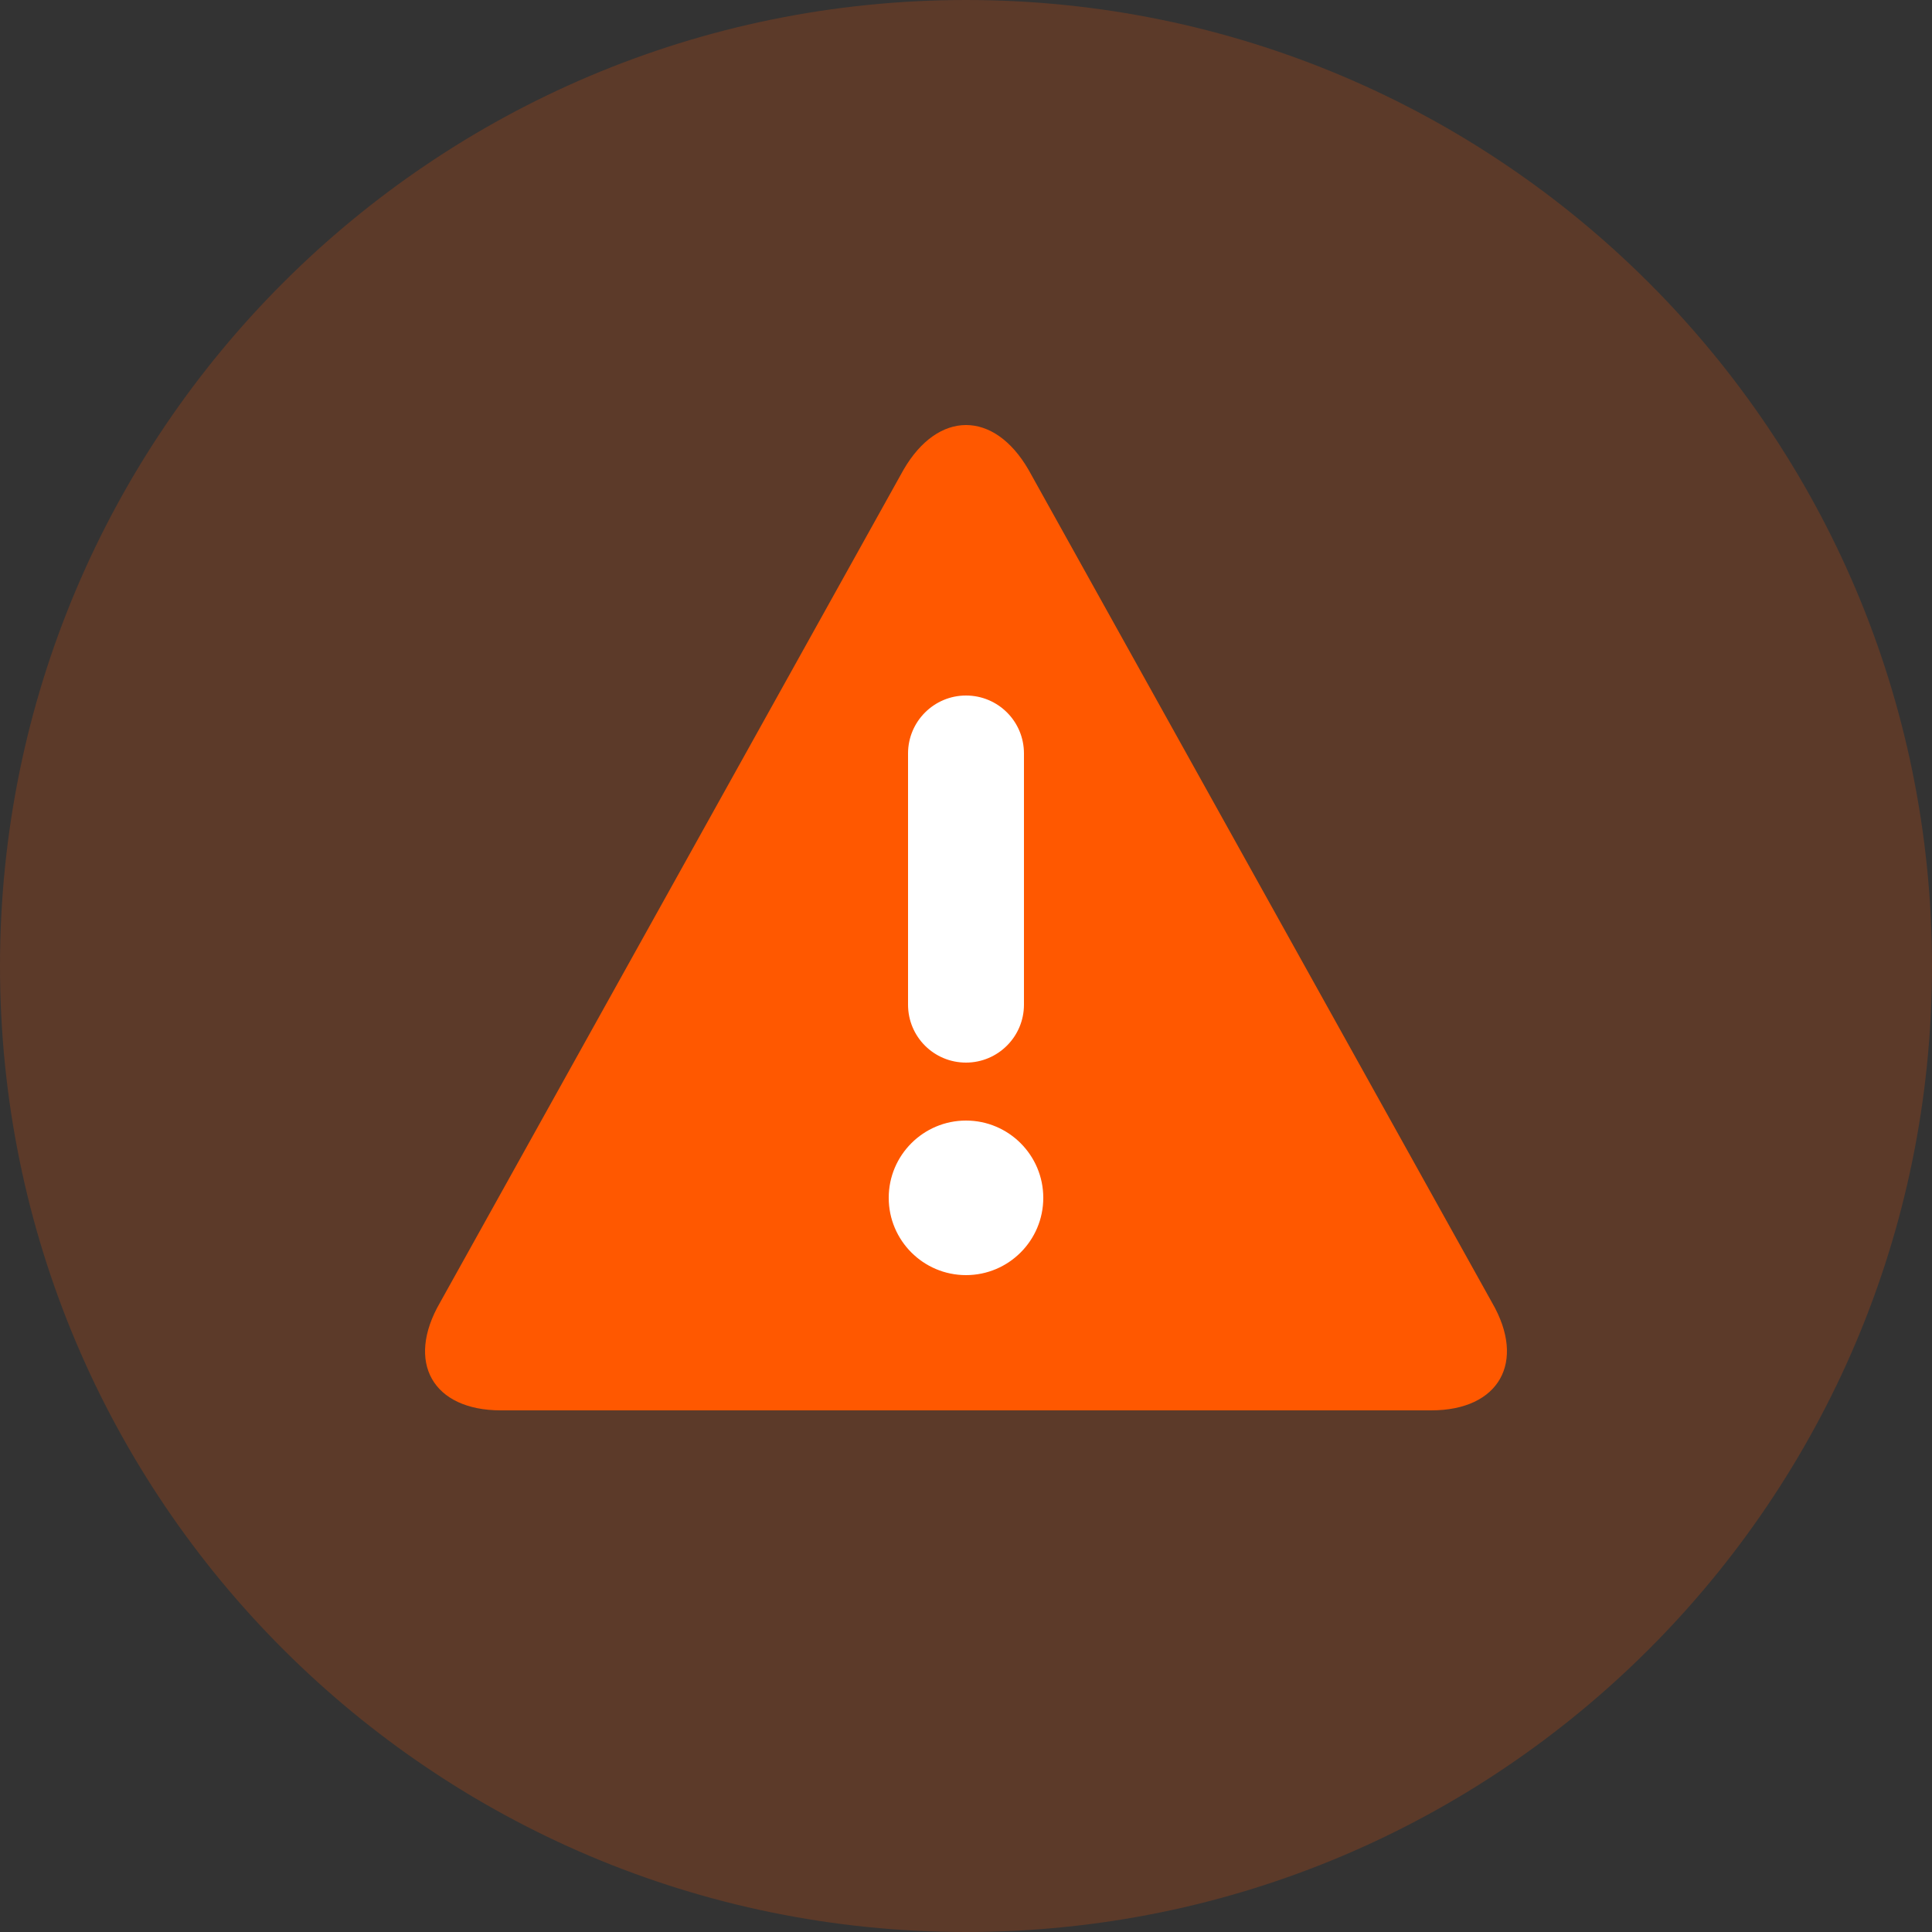
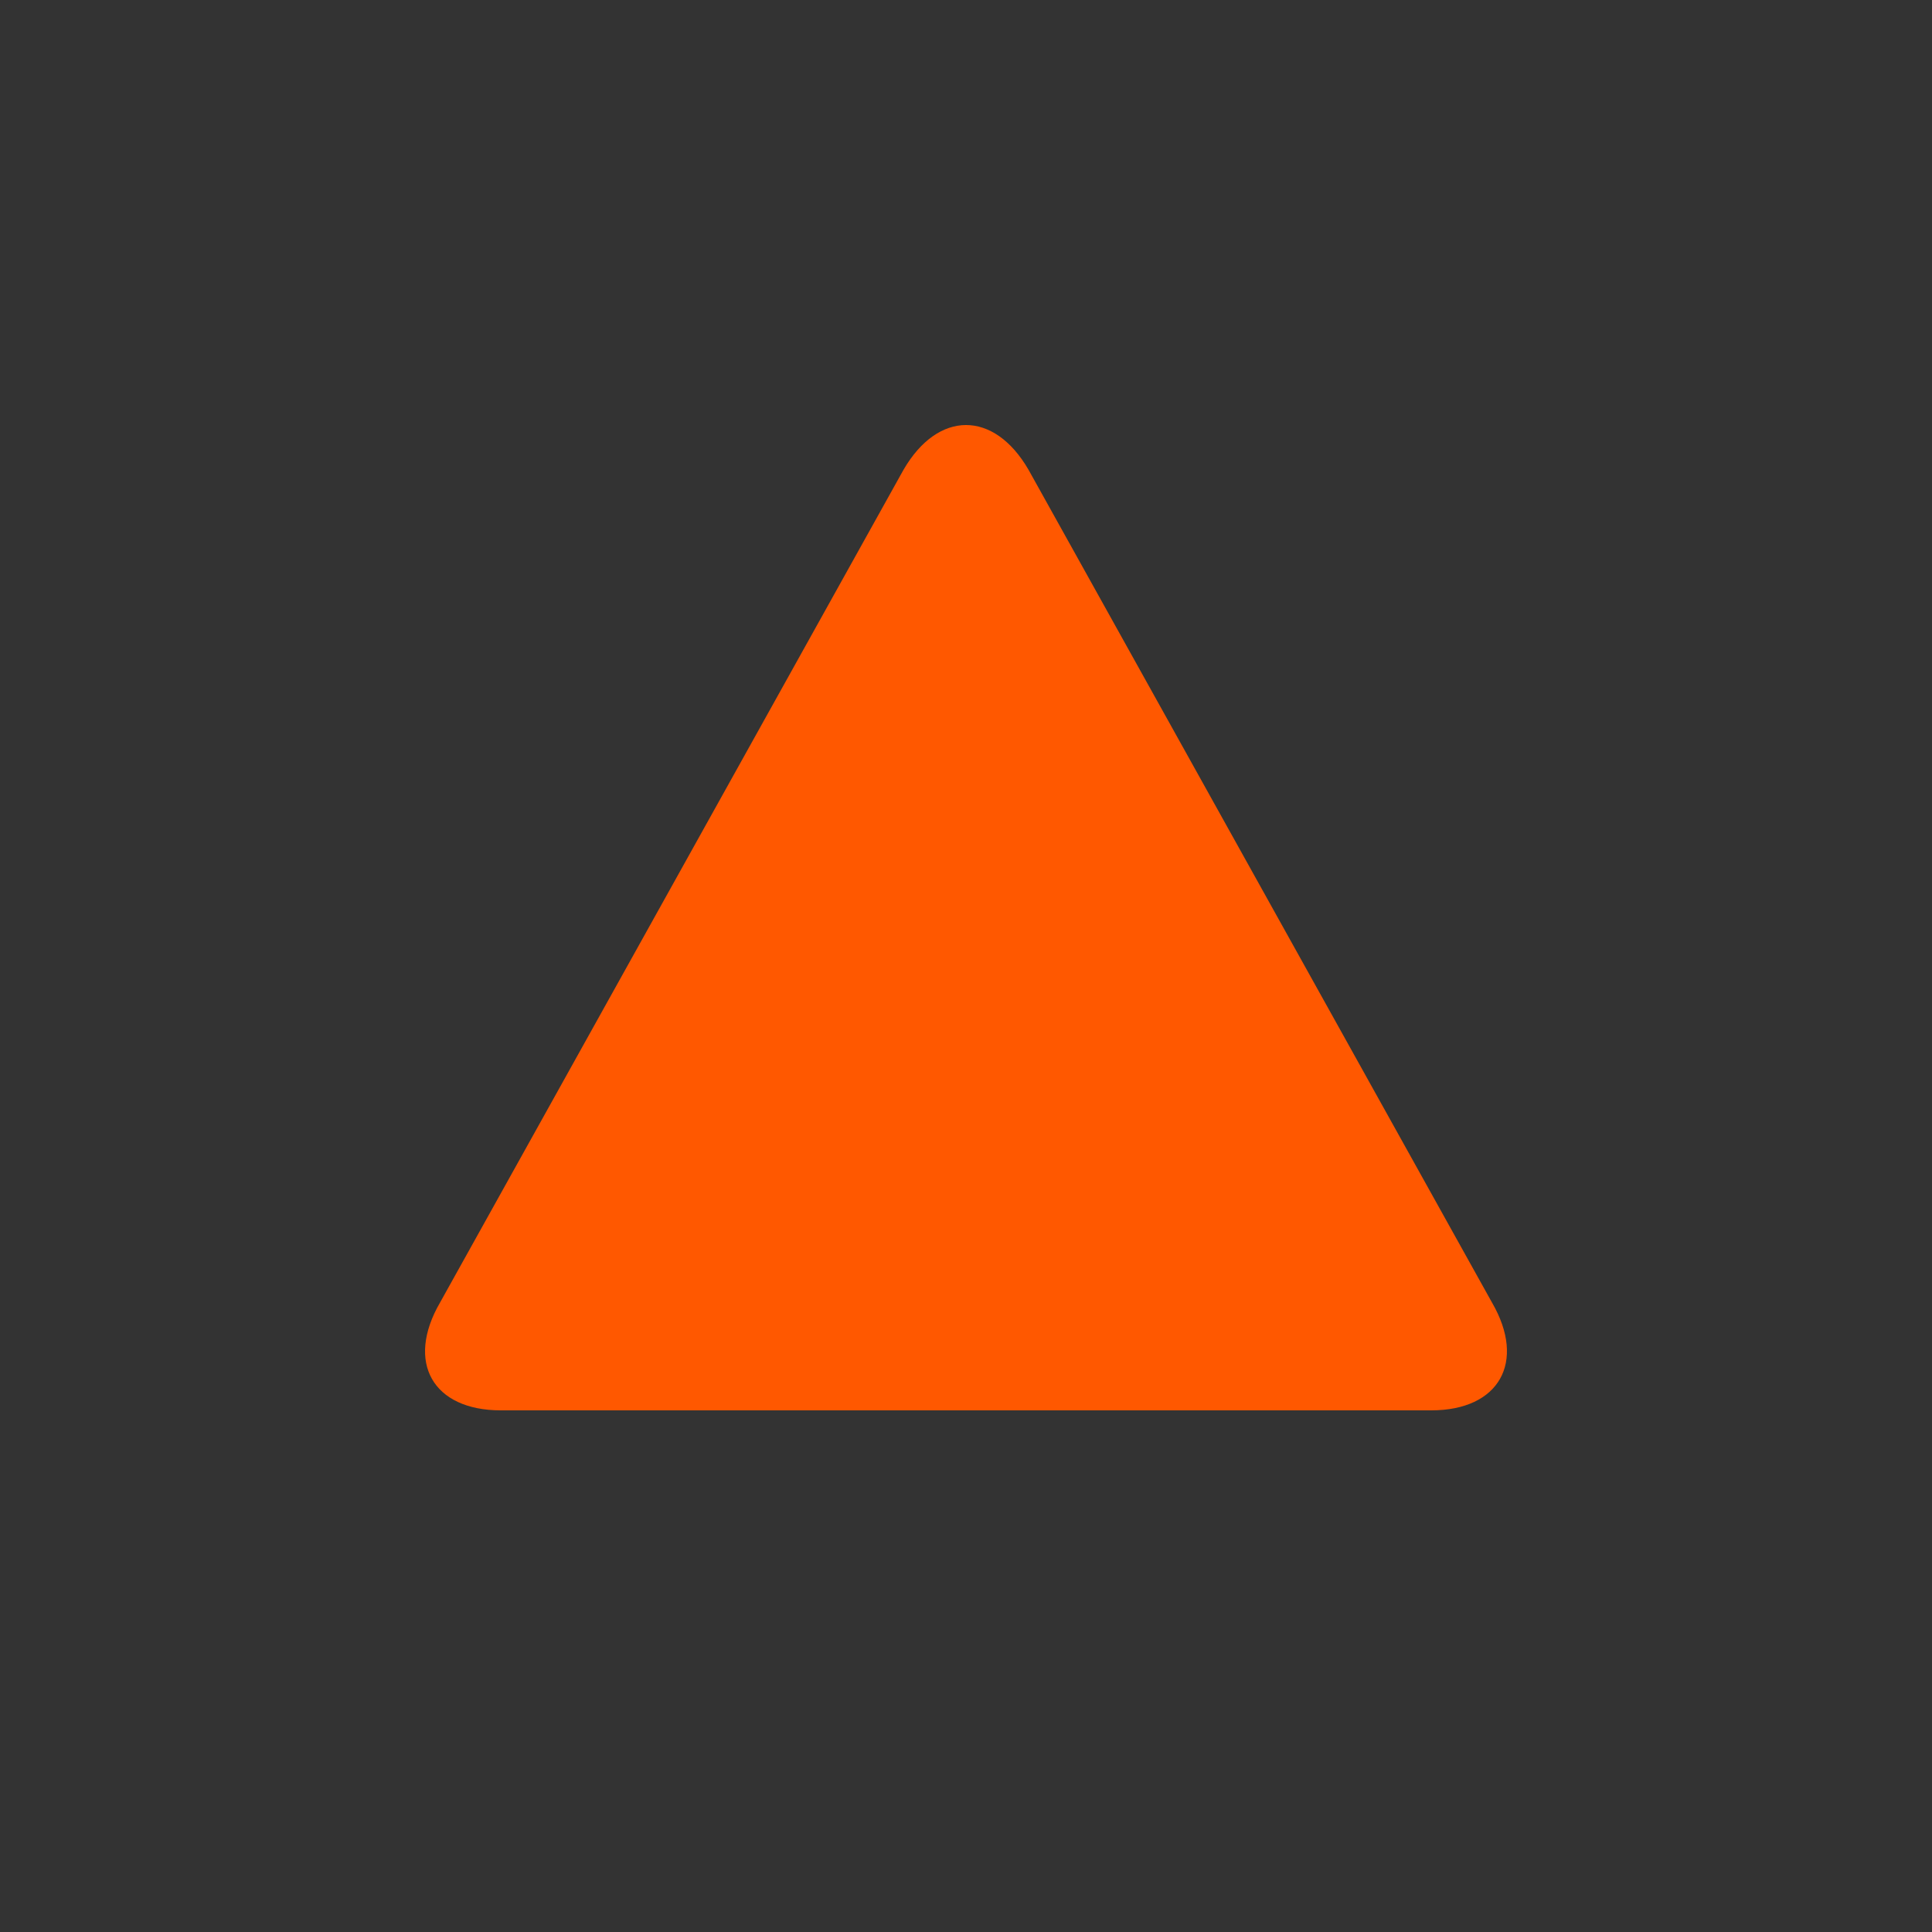
<svg xmlns="http://www.w3.org/2000/svg" width="40" height="40" viewBox="0 0 40 40" fill="none">
  <rect x="0" y="0" width="40" height="40" fill="#333333" stroke="none" />
-   <path opacity="0.2" d="M20 40C31.046 40 40 31.046 40 20C40 8.954 31.046 0 20 0C8.954 0 0 8.954 0 20C0 31.046 8.954 40 20 40Z" fill="#FF5800" />
  <path d="M10.369 29.2C8.959 29.2 8.395 28.204 9.11 26.969L18.707 9.725C19.422 8.493 20.578 8.49 21.294 9.725L30.891 26.969C31.605 28.201 31.038 29.2 29.633 29.2H10.369Z" fill="#FF5800" />
-   <path d="M18.8 15.6C18.8 14.937 19.338 14.4 20 14.4C20.663 14.4 21.2 14.934 21.2 15.6V20.8C21.2 21.463 20.661 22 20 22C19.337 22 18.8 21.466 18.8 20.8V15.6ZM18.4 24.8C18.4 23.916 19.118 23.2 20 23.2C20.884 23.2 21.6 23.918 21.6 24.8C21.6 25.684 20.882 26.4 20 26.4C19.116 26.4 18.4 25.682 18.4 24.8Z" fill="white" />
</svg>